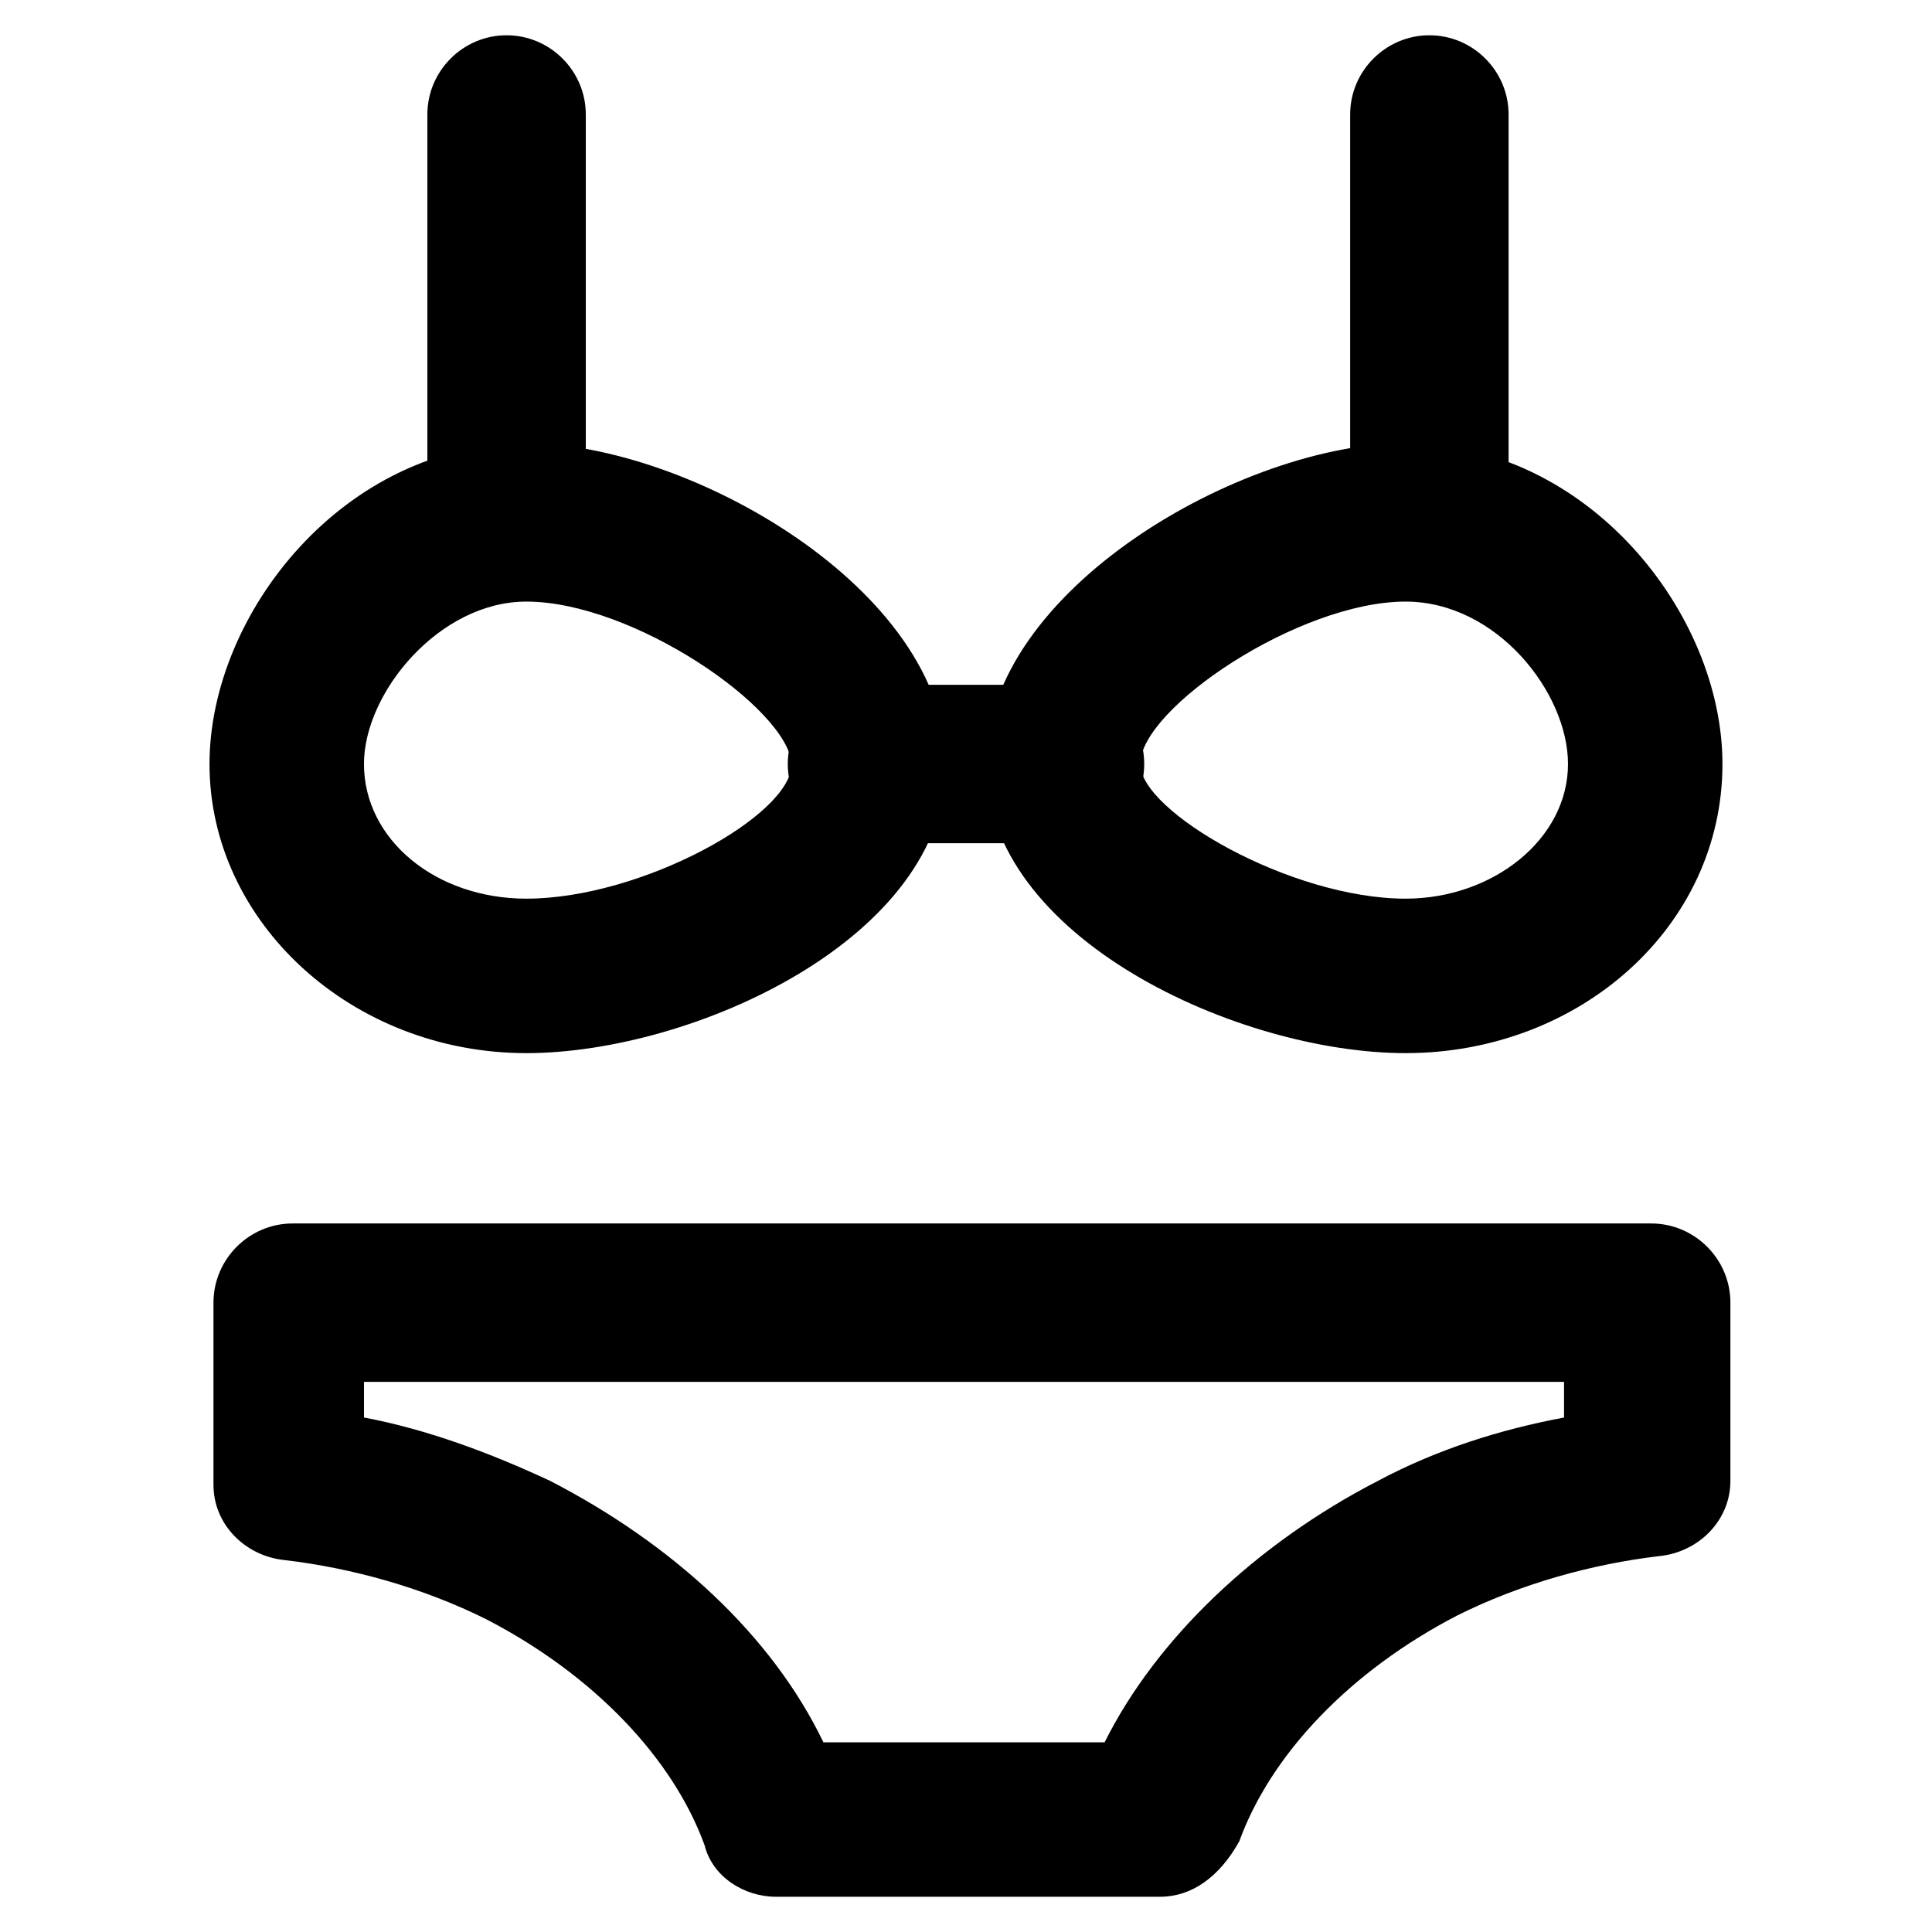
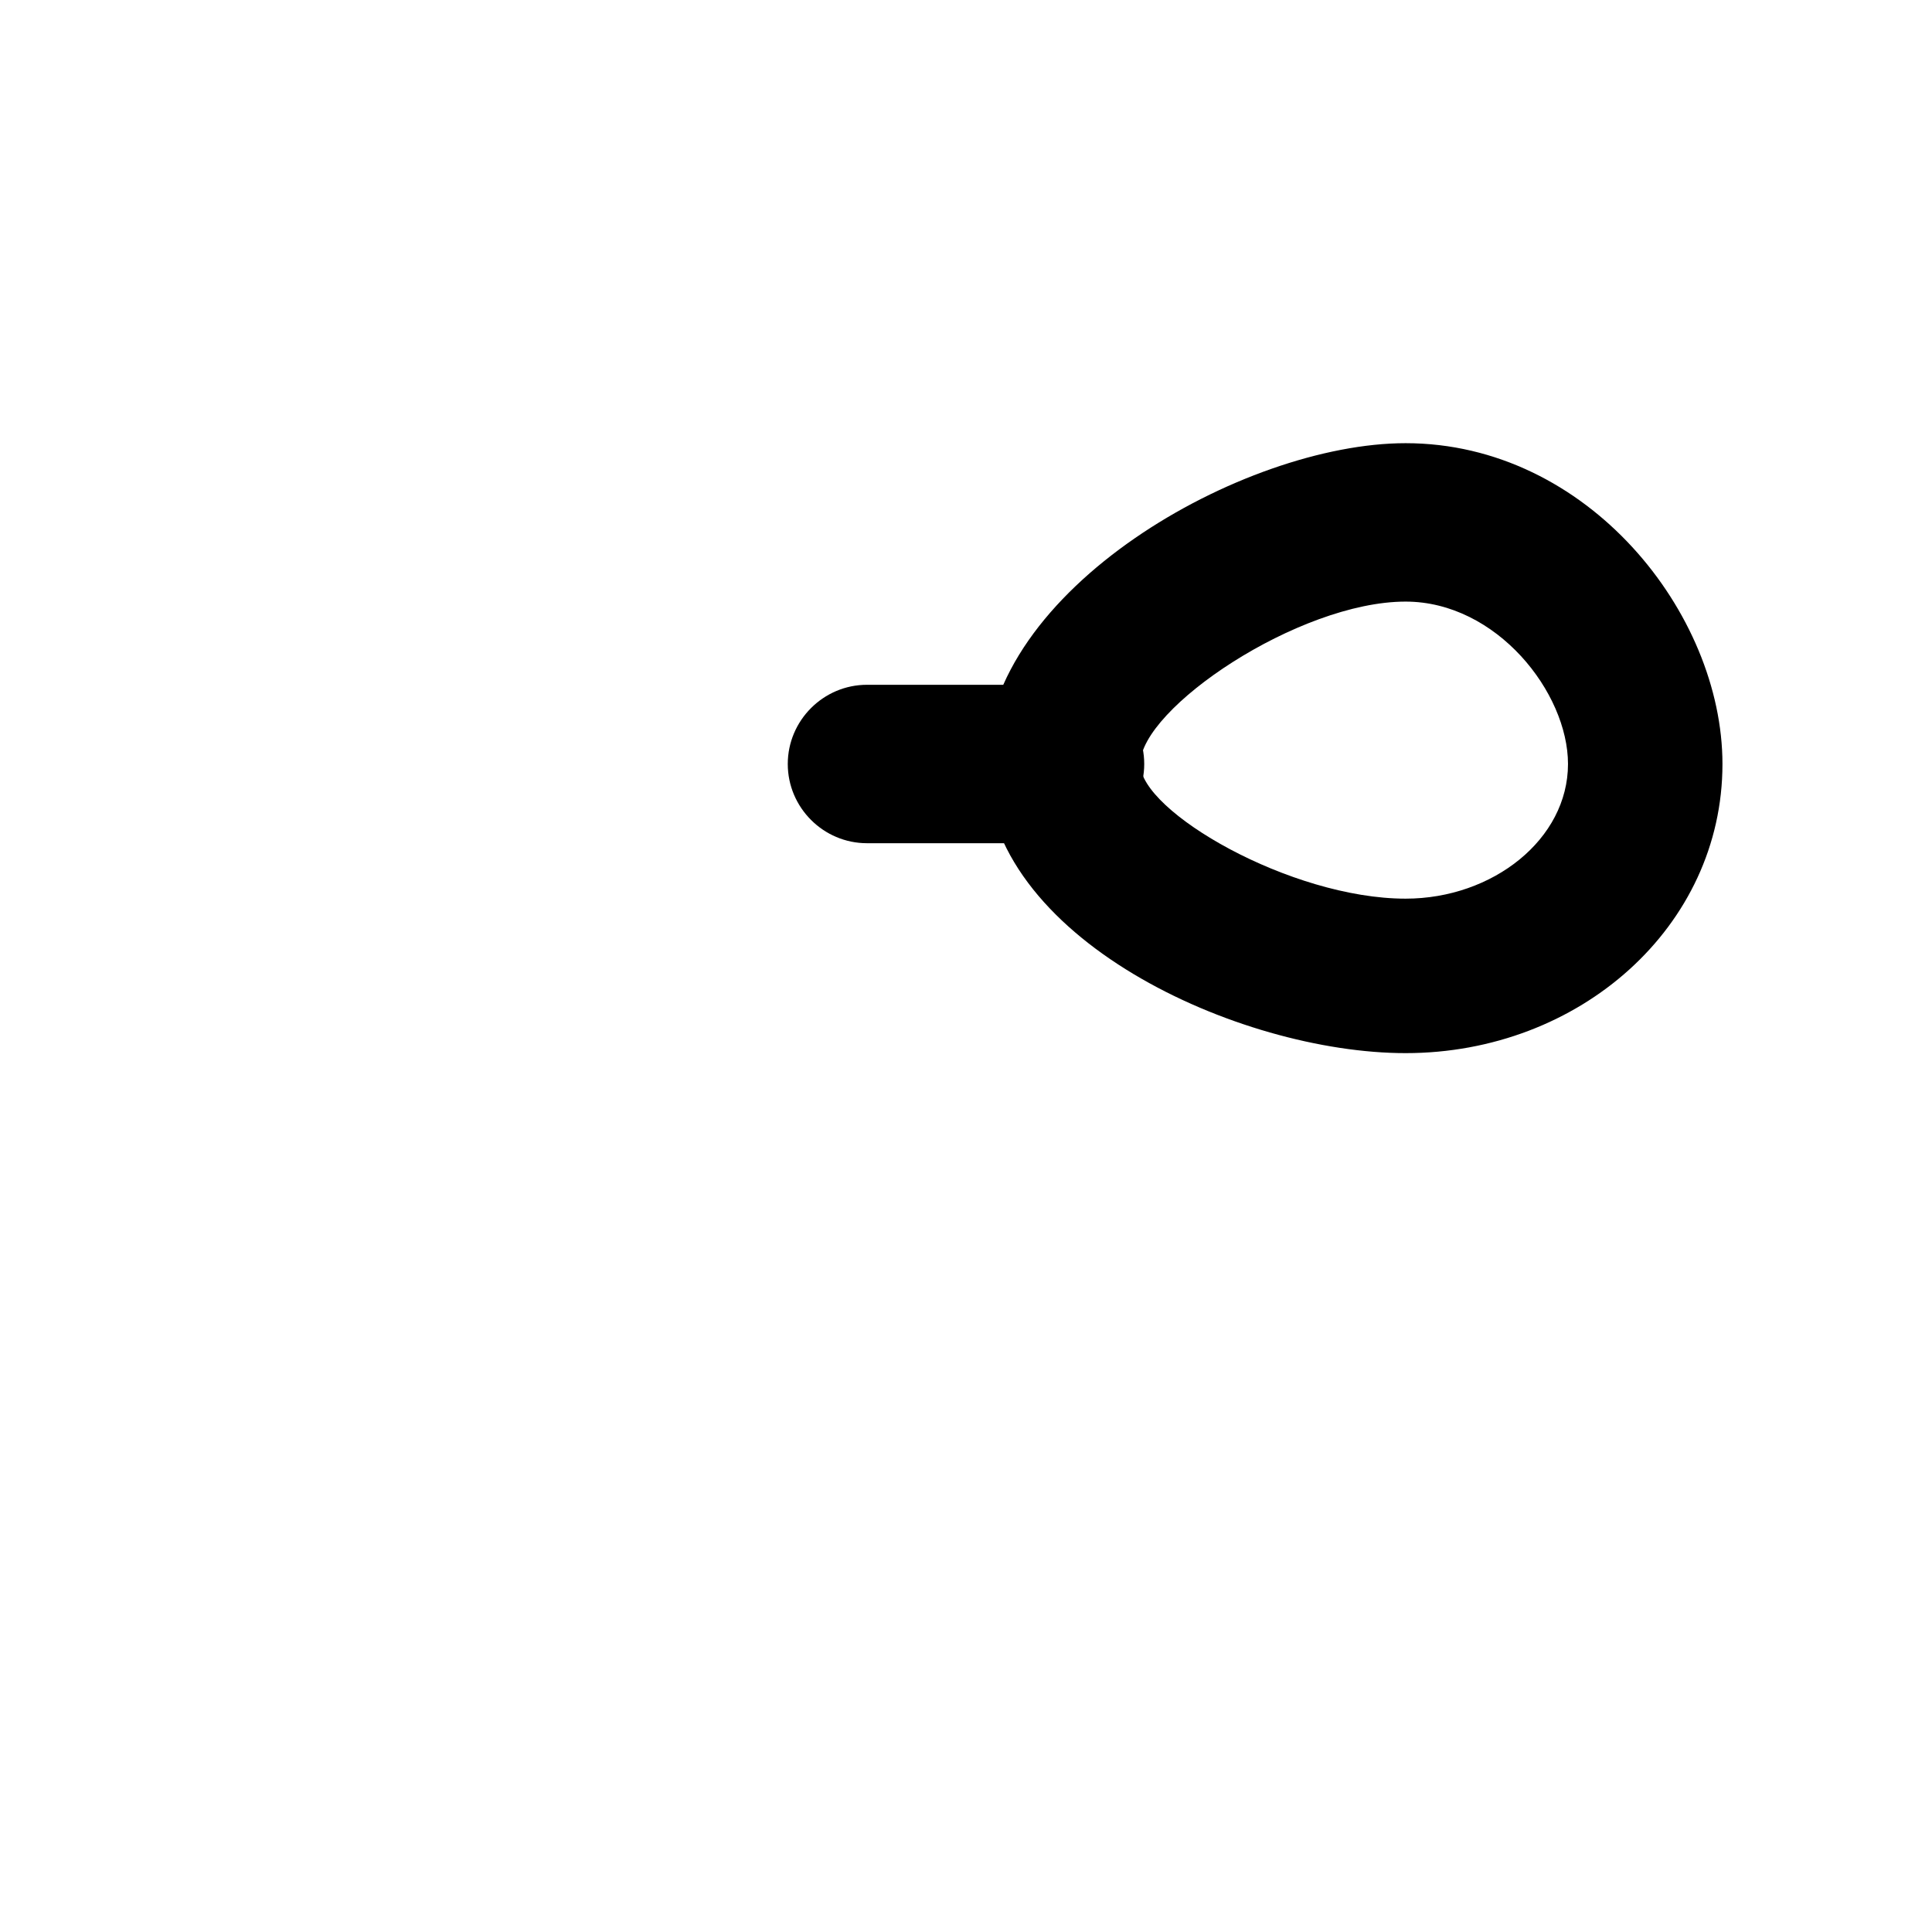
<svg xmlns="http://www.w3.org/2000/svg" fill="#000000" width="800px" height="800px" version="1.1" viewBox="144 144 512 512">
  <g>
    <path d="m516.5 423.09c-44.082 0-111.26-30.438-111.26-76.621s68.223-85.02 111.26-85.02c48.281 0 83.969 45.133 83.969 85.02 0 43.035-37.785 76.621-83.969 76.621zm0-119.66c-28.34 0-70.324 28.34-70.324 43.035 0 12.594 39.887 35.688 70.324 35.688 23.09 0 43.035-15.742 43.035-35.688 0-18.895-18.895-43.035-43.035-43.035z" />
-     <path d="m283.49 423.09c-46.184 0-83.969-34.637-83.969-76.621 0-39.887 35.688-85.02 83.969-85.02 43.035 0 111.26 38.836 111.26 85.02s-67.176 76.621-111.26 76.621zm0-119.66c-23.09 0-43.035 24.141-43.035 43.035 0 19.941 18.895 35.688 43.035 35.688 30.438 0 70.324-22.043 70.324-35.688-1.051-14.695-41.984-43.035-70.324-43.035z" />
    <path d="m426.24 367.46h-52.48c-11.547 0-20.992-9.445-20.992-20.992s9.445-20.992 20.992-20.992h52.48c11.547 0 20.992 9.445 20.992 20.992s-9.445 20.992-20.992 20.992z" />
-     <path d="m278.25 298.19c-11.547 0-20.992-9.445-20.992-20.992v-102.86c0-11.547 9.445-20.992 20.992-20.992s20.992 9.445 20.992 20.992v103.91c0 10.5-9.449 19.945-20.992 19.945z" />
-     <path d="m522.8 298.19c-11.547 0-20.992-9.445-20.992-20.992v-102.86c0-11.547 9.445-20.992 20.992-20.992s20.992 9.445 20.992 20.992v103.91c0 10.5-9.445 19.945-20.992 19.945z" />
-     <path d="m451.43 646.66h-101.81c-8.398 0-16.793-5.246-18.895-13.645-8.398-23.09-29.391-45.133-57.727-59.828-16.793-8.398-35.688-13.645-53.531-15.742-10.496-1.051-18.895-9.445-18.895-19.941v-48.281c0-11.547 9.445-20.992 20.992-20.992h360.02c11.547 0 20.992 9.445 20.992 20.992v47.227c0 10.496-8.398 18.895-18.895 19.941-17.844 2.098-36.734 7.348-53.531 15.742-28.34 14.695-49.332 36.734-57.727 59.828-5.246 9.449-12.594 14.699-20.988 14.699zm-89.219-40.934h74.523c13.645-27.289 39.887-52.48 72.422-69.273 15.742-8.398 32.539-13.645 49.332-16.793v-9.445l-318.03-0.004v9.445c16.793 3.148 33.586 9.445 49.332 16.793 32.539 16.797 58.777 40.938 72.422 69.277z" />
  </g>
</svg>